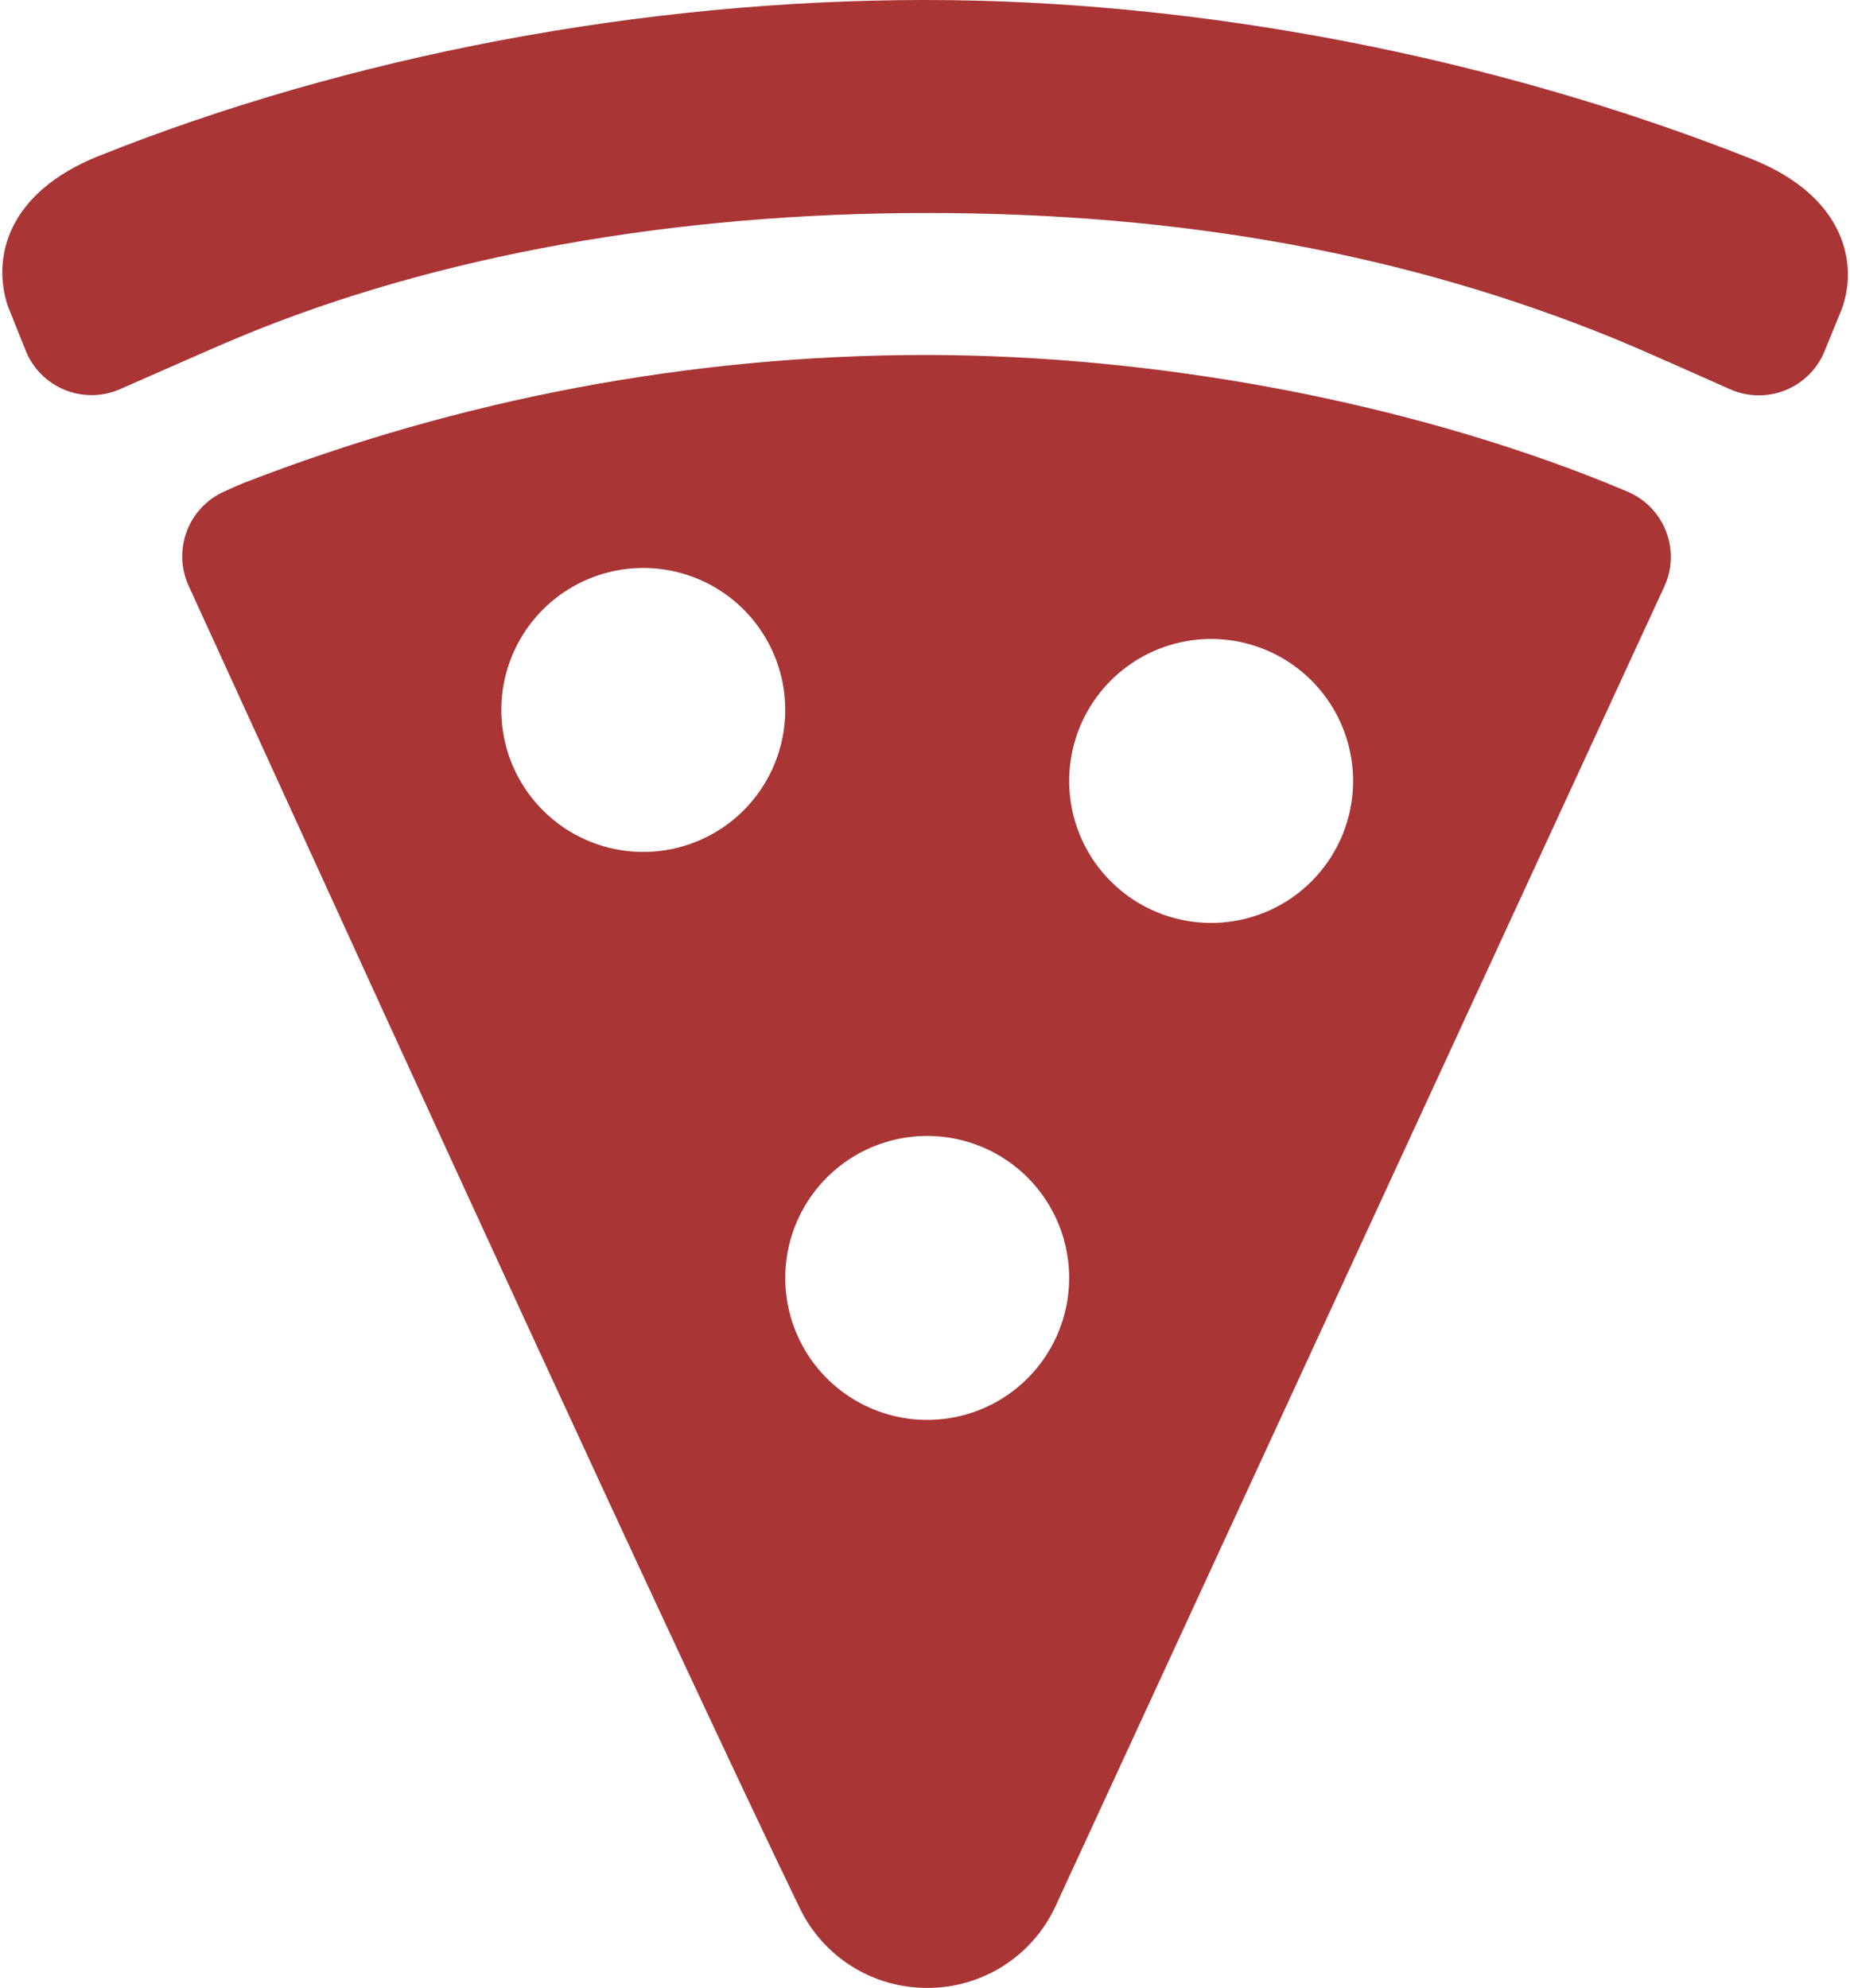
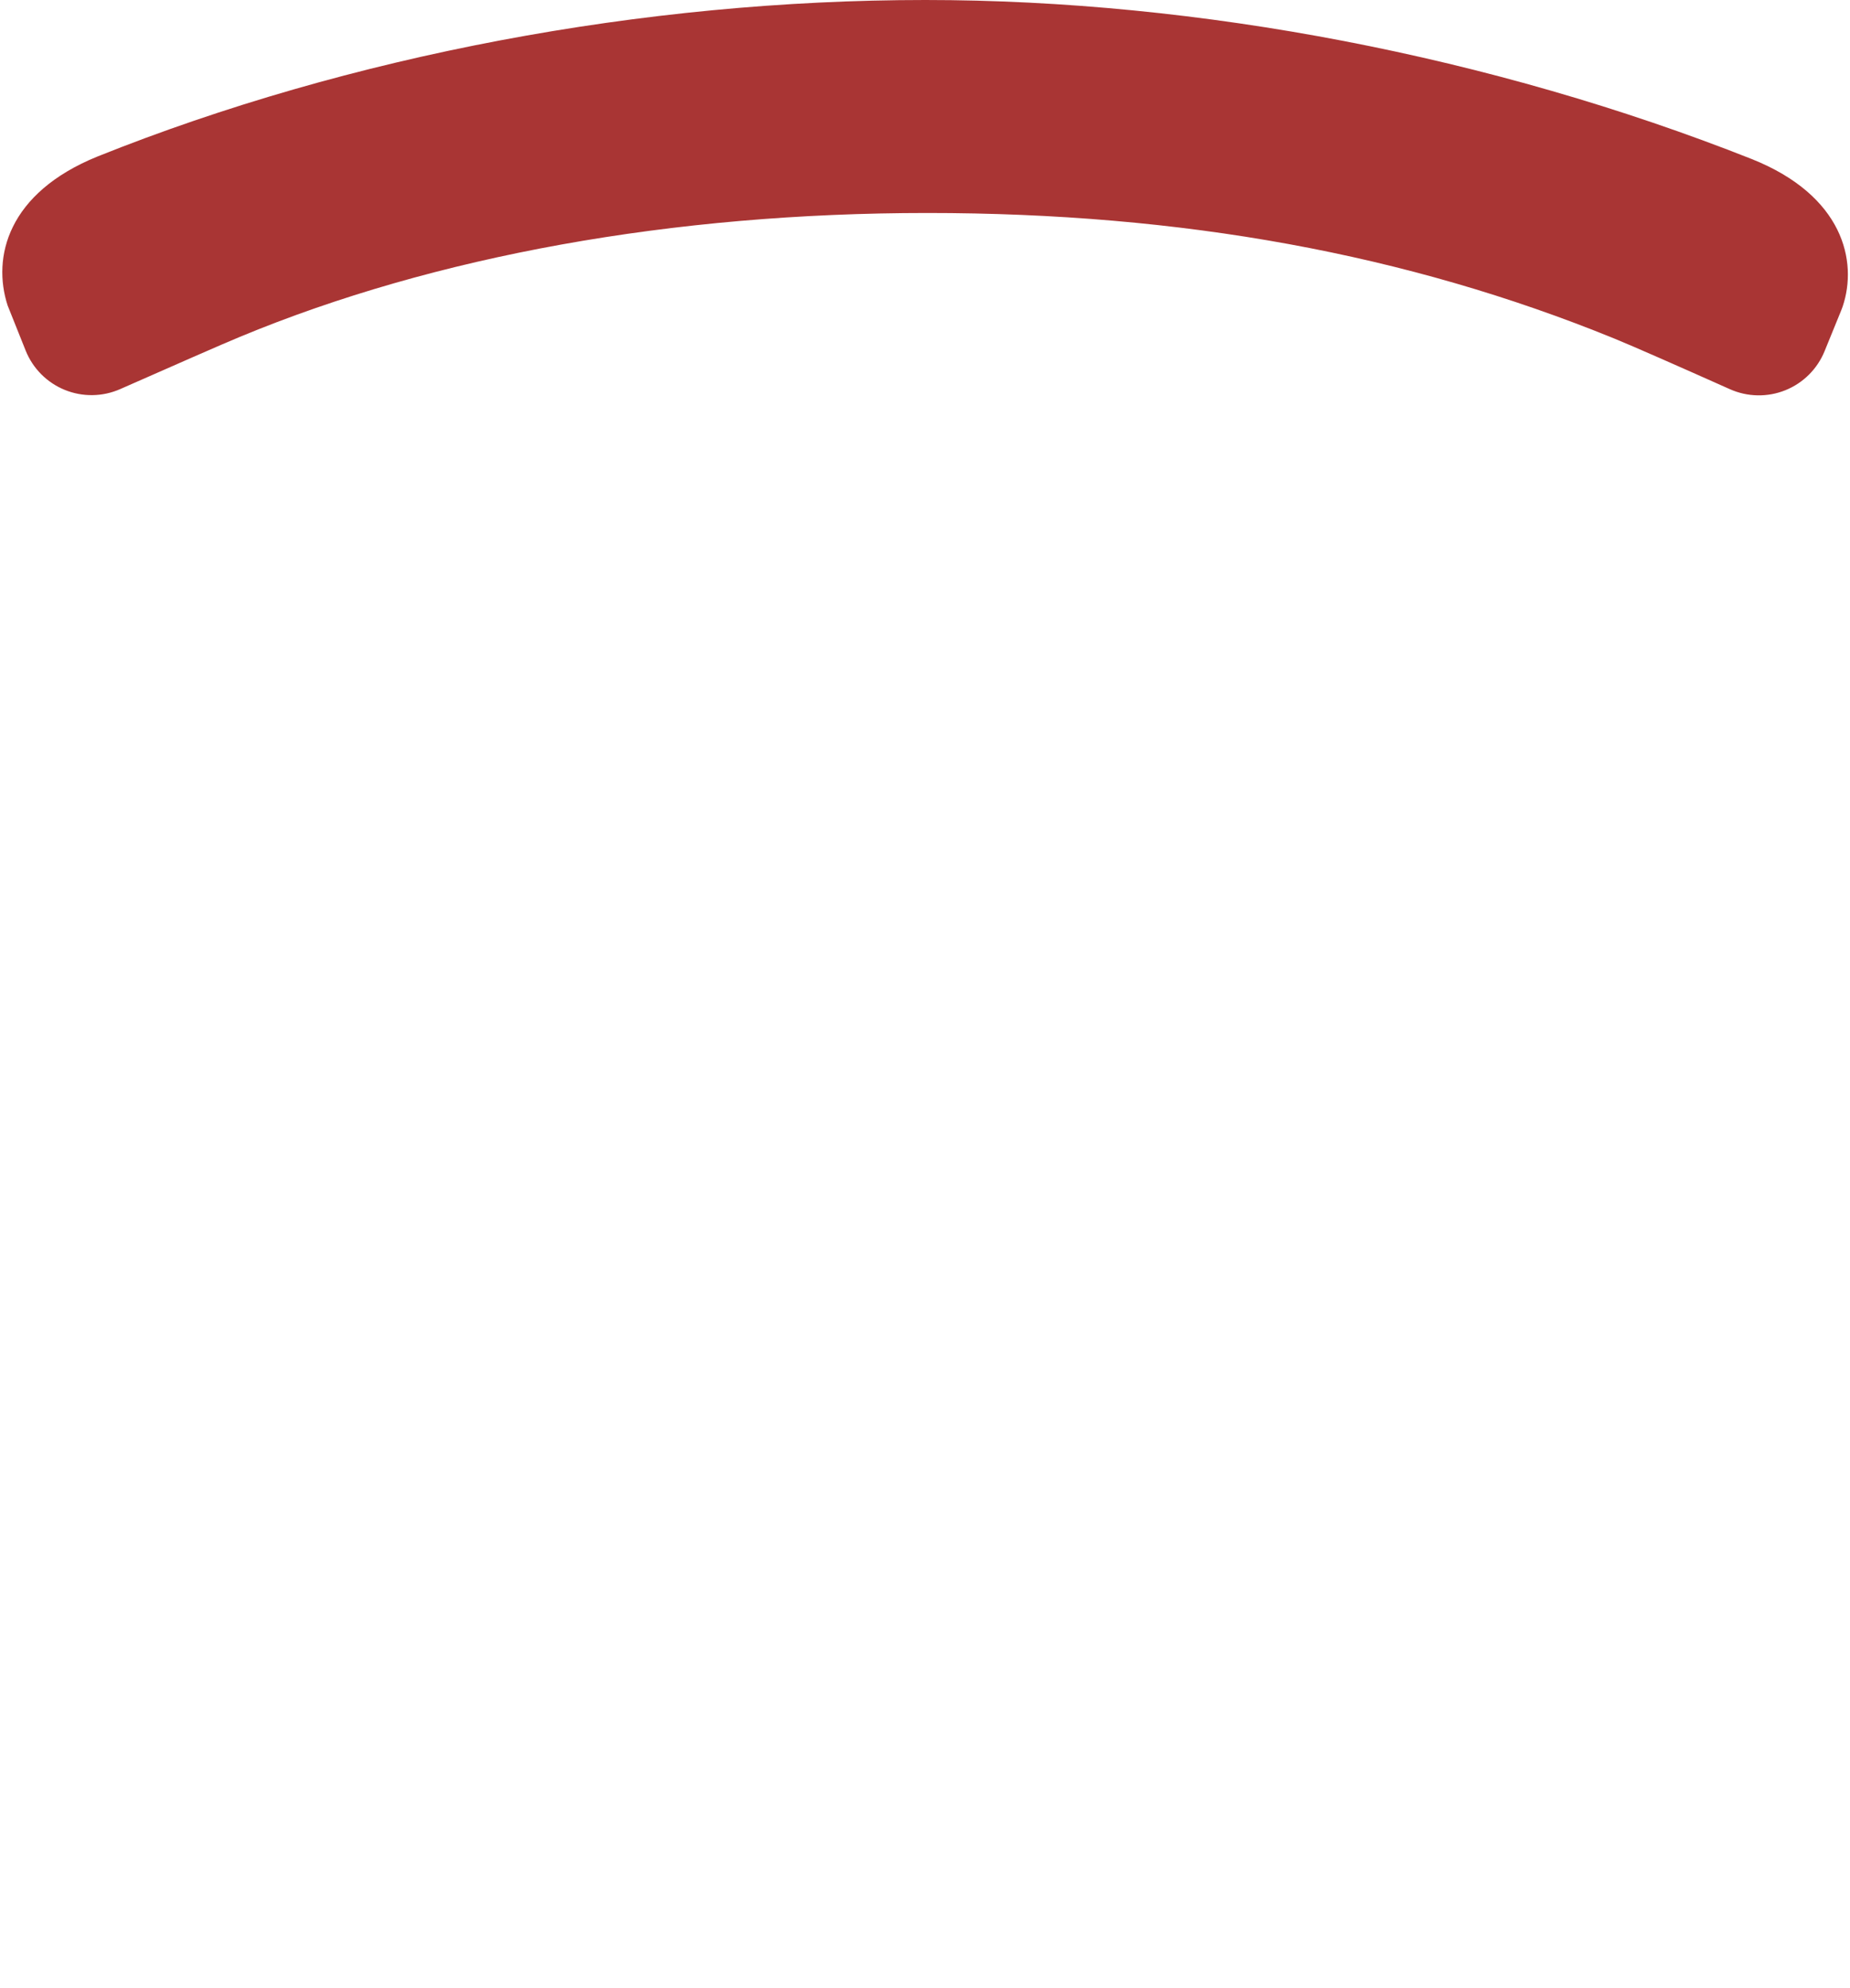
<svg xmlns="http://www.w3.org/2000/svg" width="417" height="448" viewBox="0 0 417 448" fill="none">
  <g clip-path="url(#clip0_582_500)">
    <path d="M394.82 35.83C336.44 12.73 270.3 0 208.56 0C145 0 78.76 12.53 22 35.26C1.7 43.49 -1.79 58 1.71 68.82L5.78 79C6.578 80.994 7.77 82.806 9.284 84.329C10.798 85.853 12.603 87.055 14.591 87.866C16.58 88.677 18.711 89.079 20.858 89.049C23.006 89.019 25.125 88.557 27.09 87.69C37.89 82.93 51.02 77.15 54.09 75.91C98.1 57.64 151.71 48 209 48C266.47 48 317.09 57.24 363.76 76.25C368.18 78.05 378.64 82.67 389.93 87.71C391.891 88.586 394.008 89.058 396.155 89.098C398.302 89.139 400.435 88.746 402.427 87.945C404.42 87.143 406.23 85.949 407.751 84.433C409.272 82.916 410.472 81.11 411.28 79.12L415 70L415.34 69.1C418.79 58.89 415.48 44.05 394.82 35.83Z" fill="#A93534" />
-     <path d="M362.18 108.86C316.67 90.53 260.68 80 208.56 80C155.967 80.035 103.838 89.831 54.82 108.89C54.29 109.1 52.76 109.77 50.53 110.77C48.602 111.634 46.864 112.871 45.417 114.411C43.97 115.95 42.842 117.761 42.098 119.738C41.354 121.716 41.009 123.821 41.084 125.932C41.158 128.044 41.649 130.12 42.53 132.04C46.53 140.75 51.95 152.62 58.03 165.93C90.94 238 152.21 372 180.26 430C182.858 435.411 186.938 439.974 192.025 443.16C197.112 446.346 202.998 448.024 209 448C215.012 448.024 220.908 446.339 226 443.141C231.091 439.944 235.17 435.366 237.76 429.94L237.82 429.81L375.12 132.24C376.028 130.293 376.534 128.182 376.605 126.034C376.677 123.887 376.314 121.747 375.538 119.743C374.762 117.74 373.588 115.914 372.088 114.375C370.589 112.837 368.793 111.617 366.81 110.79C364.55 109.84 362.96 109.18 362.31 108.92L362.18 108.86ZM147.08 191.93C140.587 192.353 134.12 190.787 128.54 187.441C122.96 184.095 118.532 179.127 115.848 173.2C113.164 167.273 112.35 160.668 113.515 154.267C114.681 147.865 117.77 141.971 122.37 137.37C126.971 132.77 132.865 129.681 139.267 128.515C145.668 127.35 152.273 128.164 158.2 130.848C164.127 133.532 169.095 137.96 172.441 143.54C175.787 149.12 177.353 155.587 176.93 162.08C176.425 169.831 173.117 177.133 167.625 182.625C162.133 188.117 154.831 191.425 147.08 191.93ZM211.08 319.93C204.587 320.353 198.12 318.787 192.54 315.441C186.96 312.095 182.532 307.127 179.848 301.2C177.164 295.273 176.35 288.668 177.515 282.267C178.681 275.865 181.77 269.971 186.37 265.37C190.971 260.77 196.865 257.681 203.267 256.515C209.668 255.35 216.273 256.164 222.2 258.848C228.127 261.532 233.095 265.96 236.441 271.54C239.787 277.12 241.353 283.587 240.93 290.08C240.425 297.831 237.117 305.133 231.625 310.625C226.133 316.117 218.831 319.425 211.08 319.93ZM275.08 207.93C268.587 208.353 262.12 206.787 256.54 203.441C250.96 200.095 246.532 195.127 243.848 189.2C241.164 183.273 240.35 176.668 241.515 170.267C242.681 163.865 245.77 157.971 250.37 153.37C254.971 148.77 260.865 145.681 267.267 144.515C273.668 143.35 280.273 144.164 286.2 146.848C292.127 149.532 297.095 153.96 300.441 159.54C303.787 165.12 305.353 171.587 304.93 178.08C304.425 185.831 301.117 193.133 295.625 198.625C290.133 204.117 282.831 207.425 275.08 207.93Z" fill="#A93534" />
  </g>
  <defs>
    <clipPath id="clip0_582_500">
      <rect width="417" height="448" fill="white" />
    </clipPath>
  </defs>
</svg>